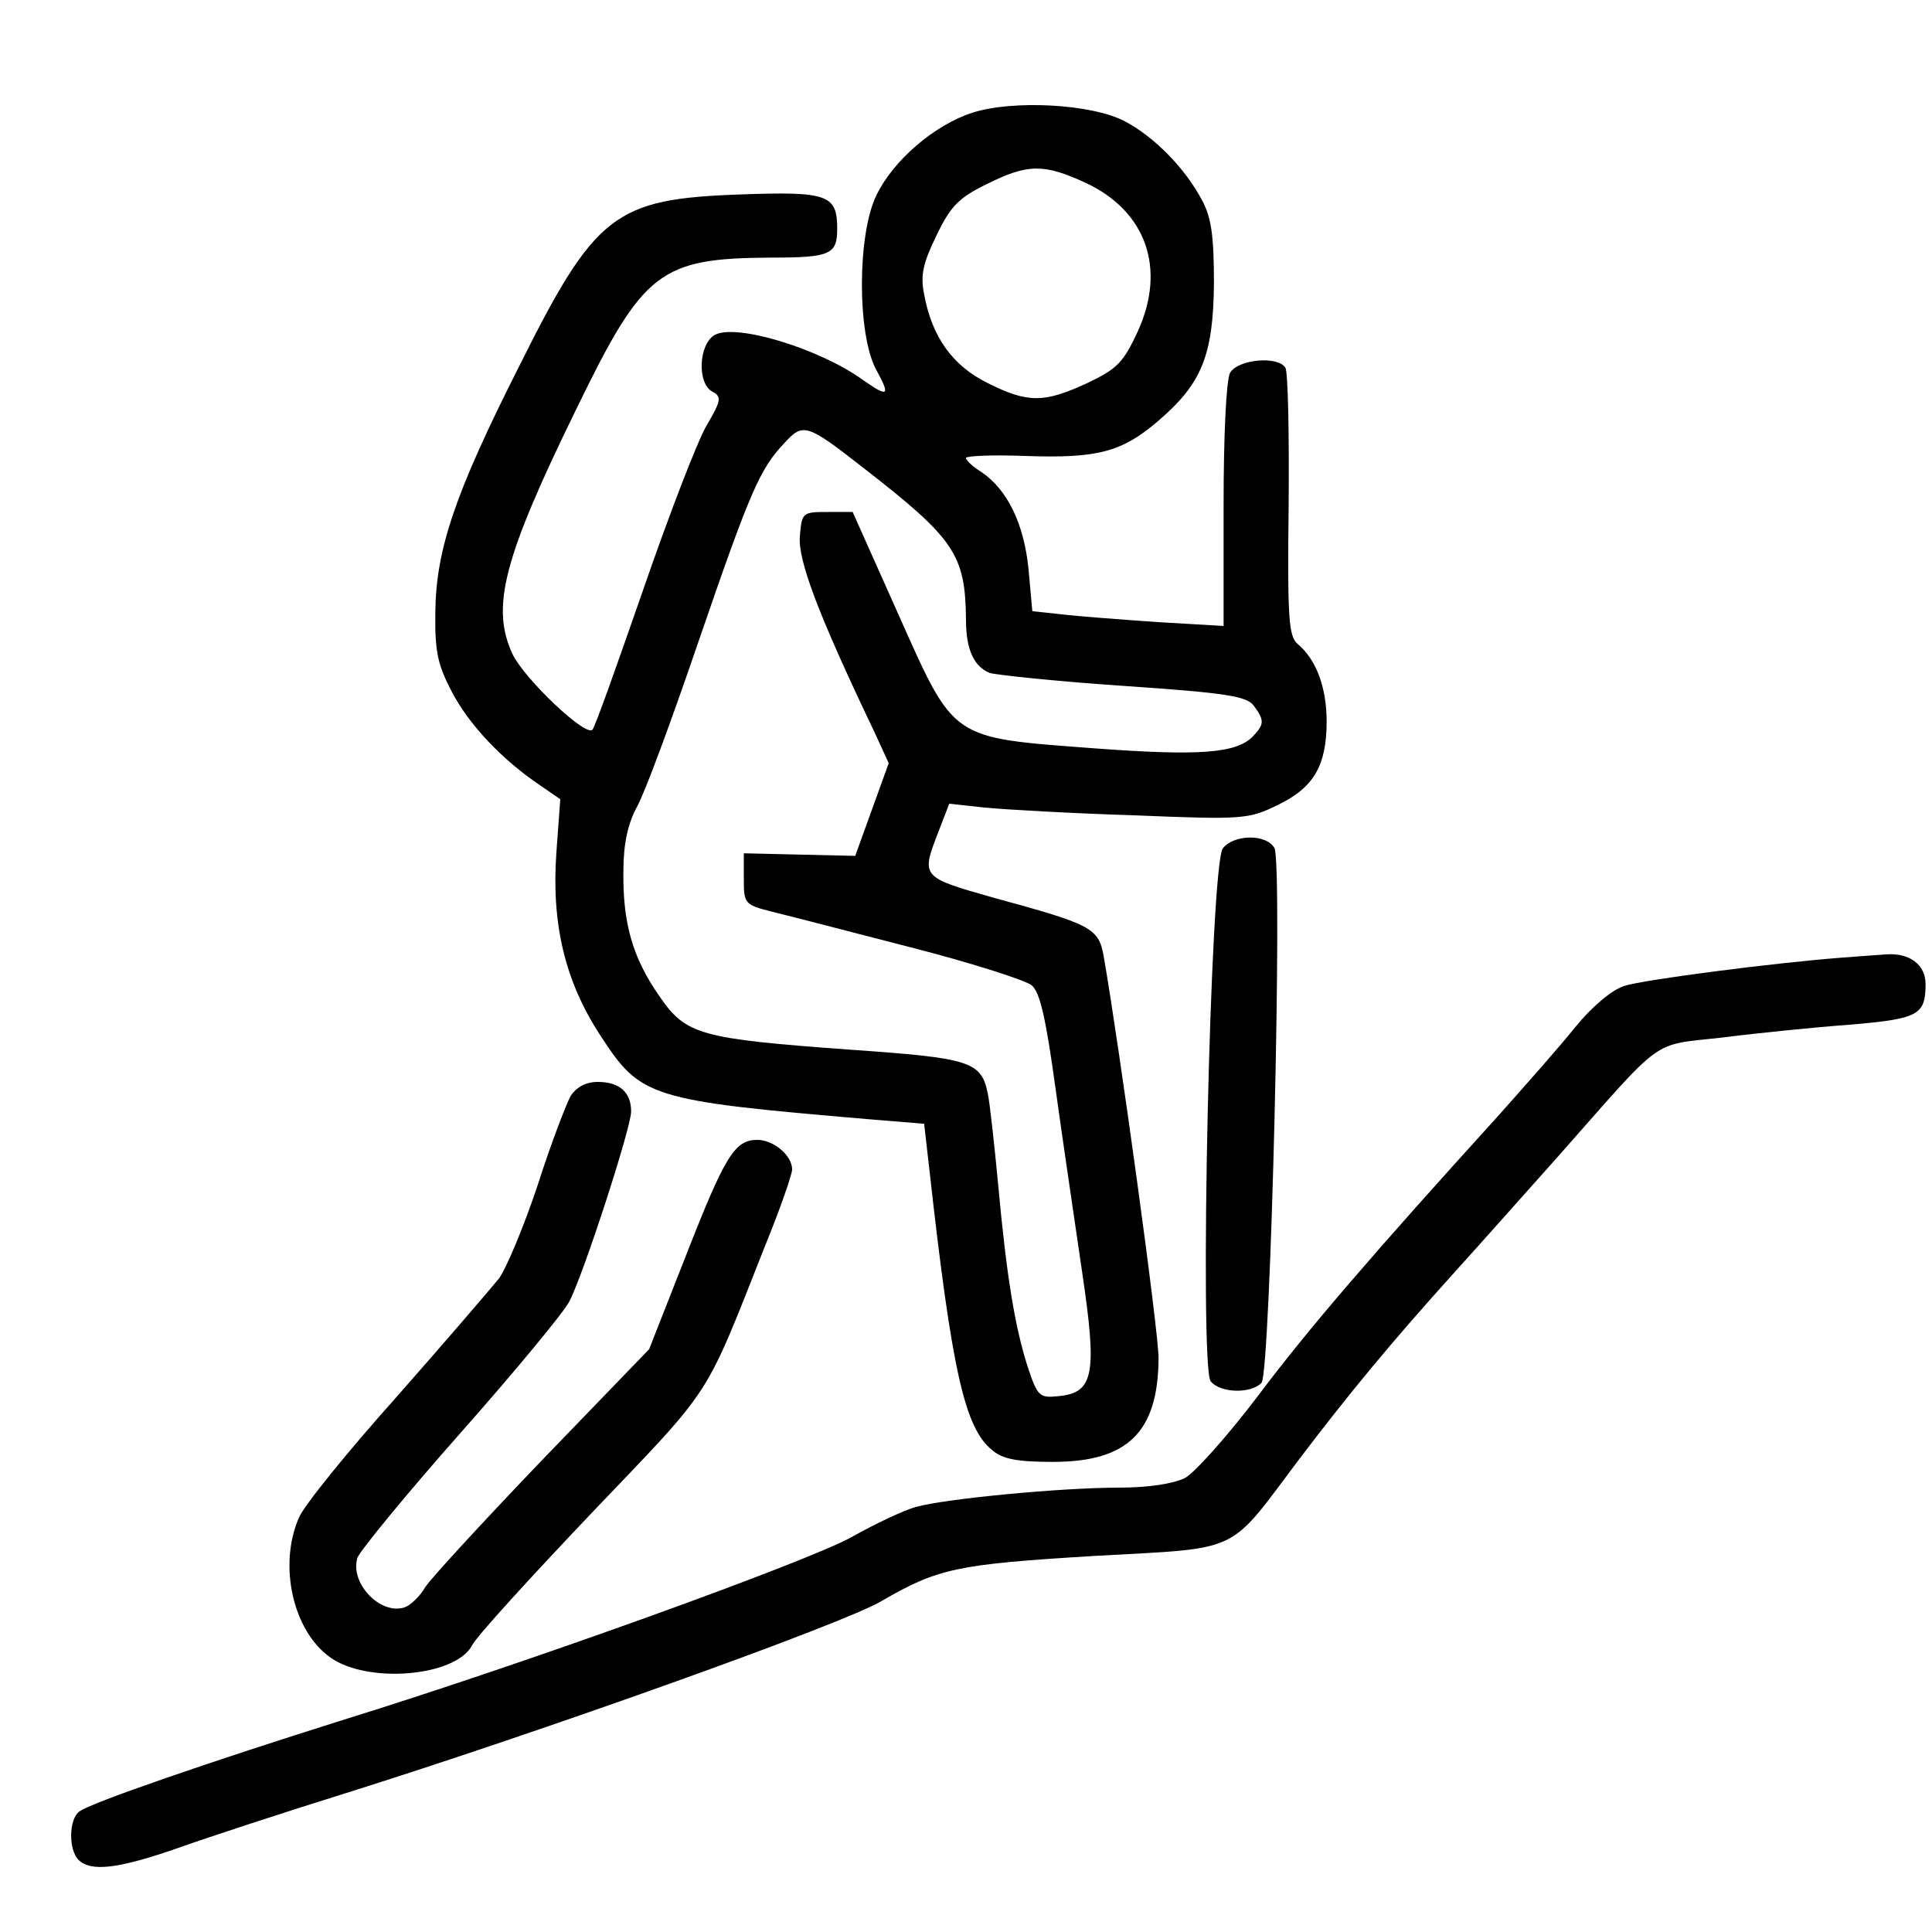
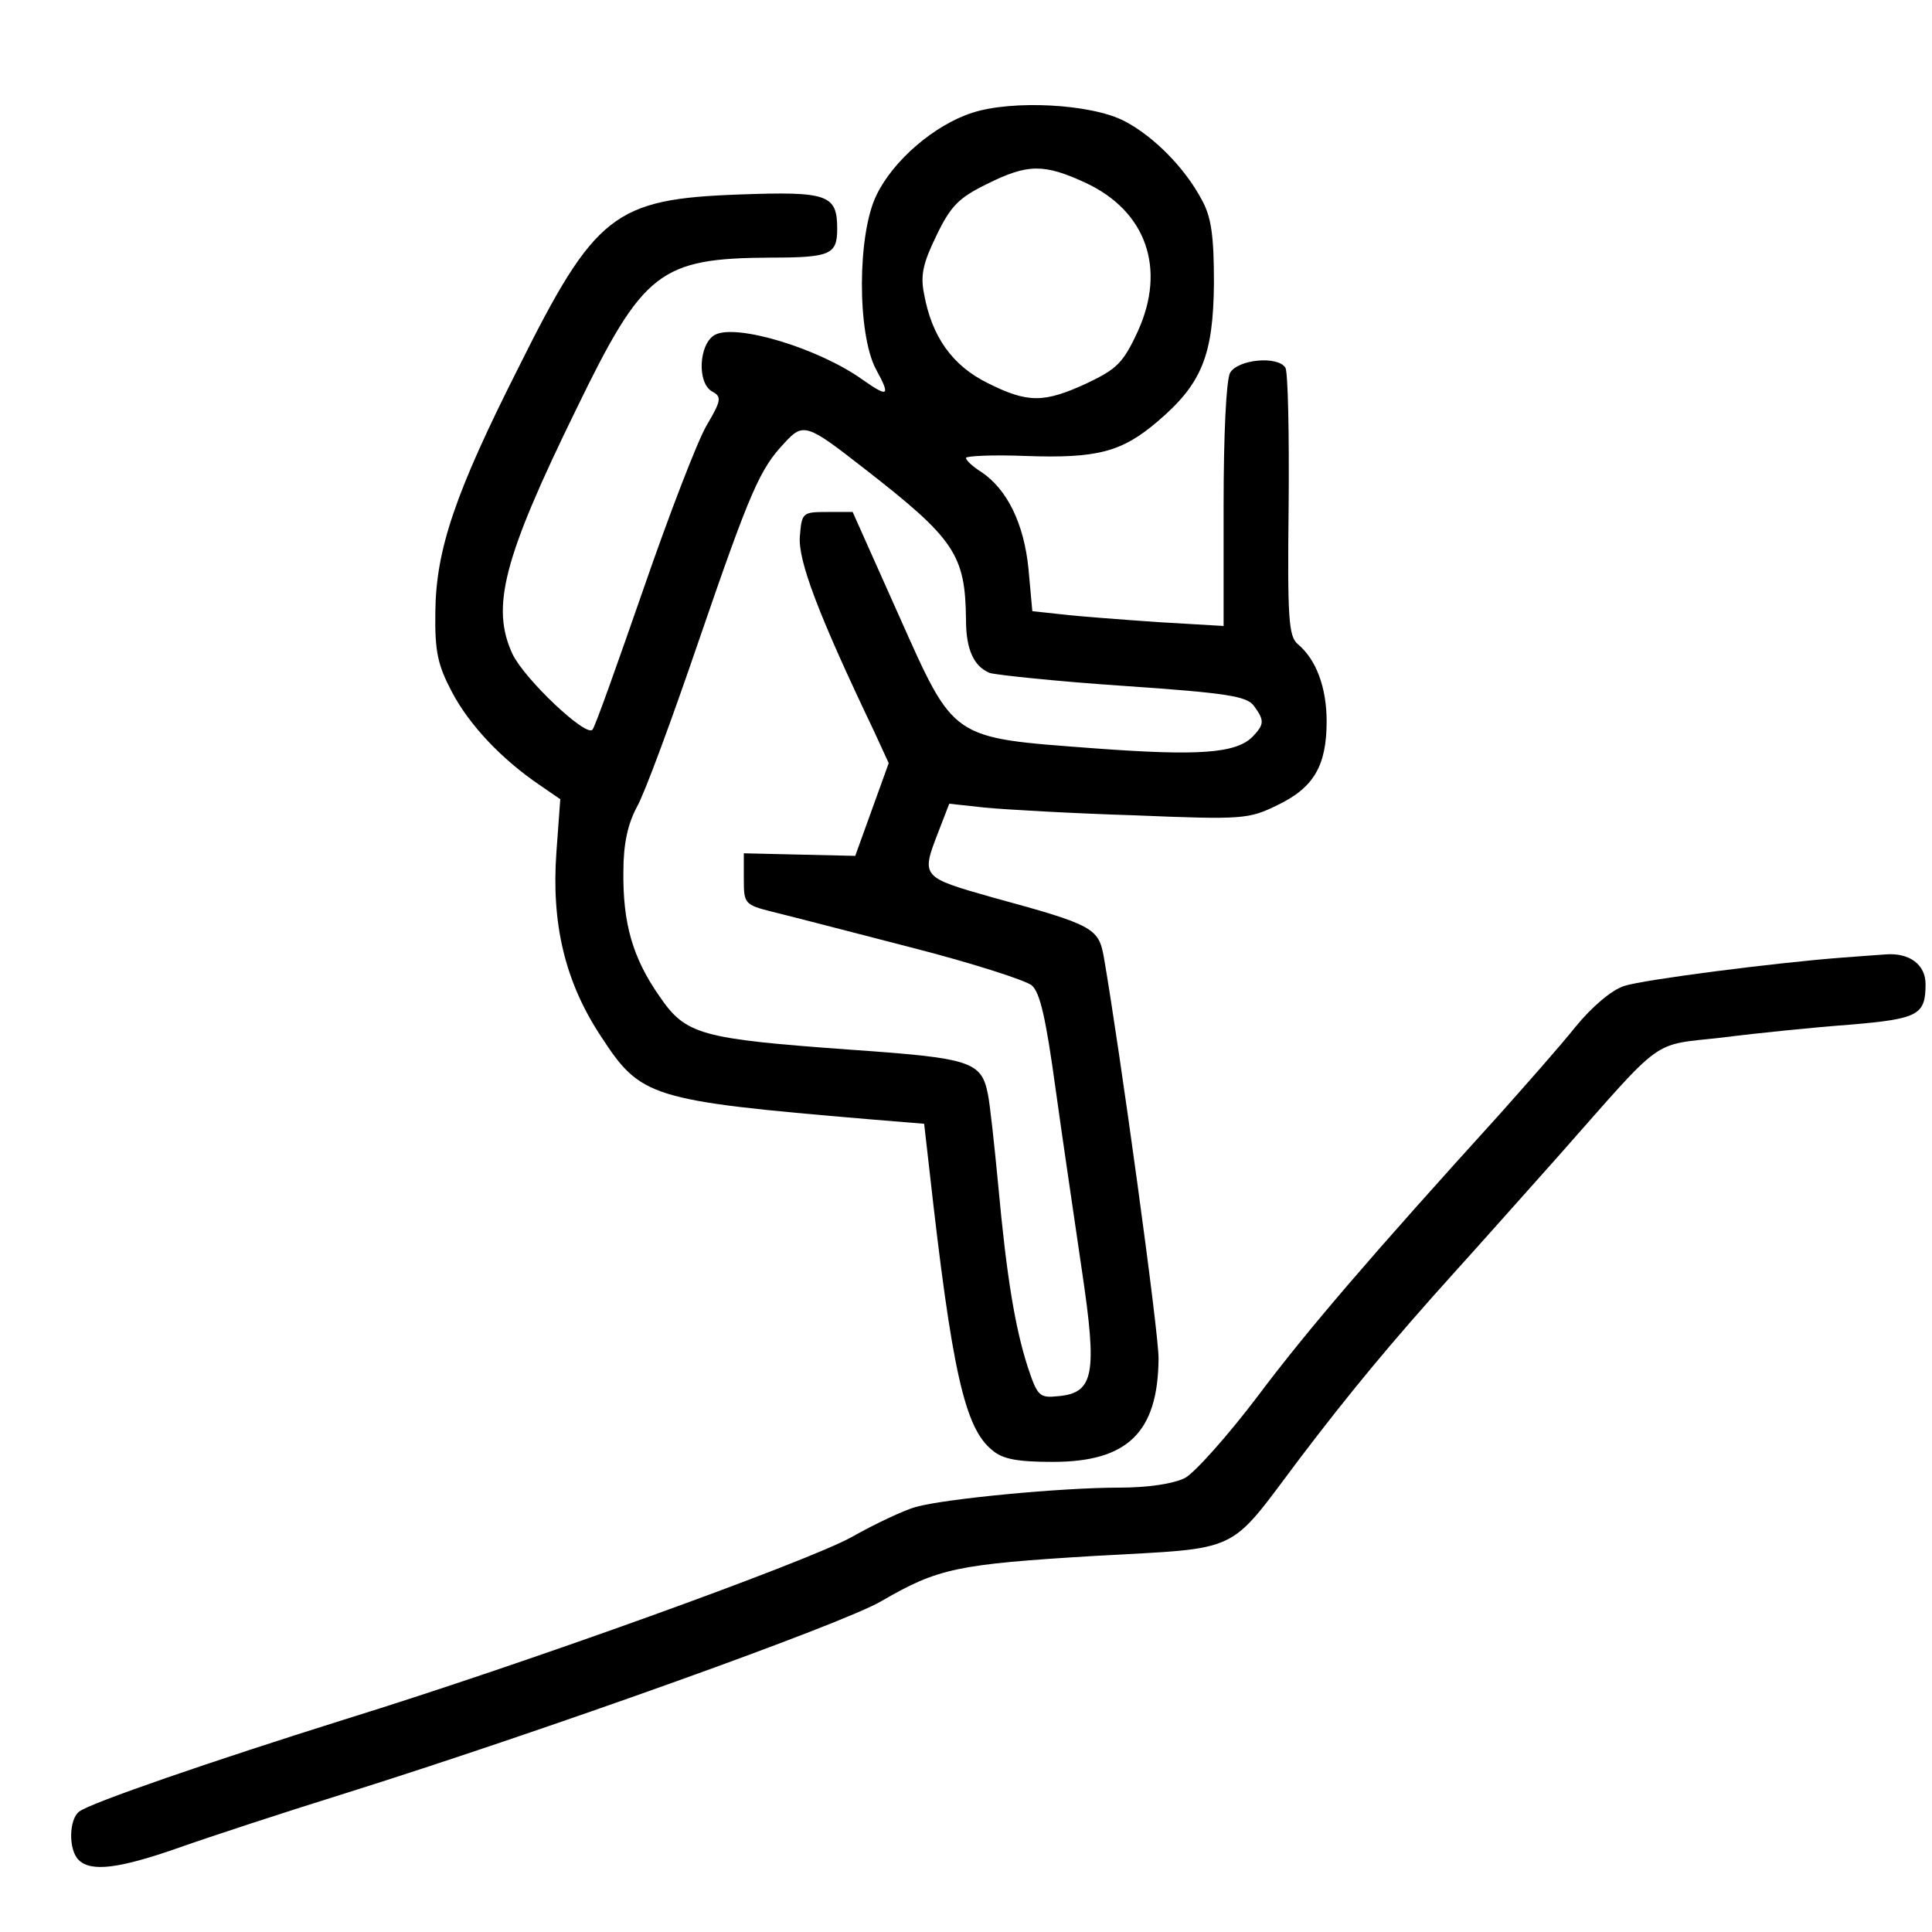
<svg xmlns="http://www.w3.org/2000/svg" version="1.0" width="300pt" height="300pt" viewBox="0 0 300 300" preserveAspectRatio="xMidYMid meet">
  <g transform="translate(0,300) scale(0.1,-0.1)" fill="#000000" stroke="none">
    <path d="M1510 2825 c-59 -19 -123 -74 -149 -128 -30 -61 -30 -215 -1 -270 23&#10;-42 20 -45 -20 -17 -68 49 -197 88 -230 70 -25 -14 -28 -75 -4 -88 15 -8 14&#10;-14 -9 -53 -14 -24 -58 -138 -98 -254 -40 -115 -75 -214 -79 -218 -10 -12&#10;-105 78 -124 117 -34 73 -15 148 99 381 104 214 129 234 302 235 93 0 103 5&#10;103 45 0 53 -15 58 -152 53 -194 -7 -224 -30 -343 -269 -98 -194 -128 -282&#10;-129 -379 -1 -63 4 -83 26 -125 27 -51 77 -104 136 -144 l32 -22 -6 -82 c-8&#10;-111 13 -201 69 -286 62 -95 75 -100 417 -129 l85 -7 8 -70 c35 -314 55 -403&#10;98 -437 16 -14 40 -18 94 -18 116 0 163 46 164 160 1 37 -61 486 -85 624 -8&#10;45 -17 50 -171 92 -113 32 -113 32 -86 102 l17 44 55 -6 c31 -3 135 -9 232&#10;-12 170 -7 178 -6 223 16 56 27 76 61 76 130 0 52 -16 96 -45 120 -14 12 -16&#10;40 -14 215 1 111 -1 207 -5 214 -12 19 -74 13 -86 -8 -6 -12 -10 -97 -10 -206&#10;l0 -187 -102 6 c-57 4 -124 9 -149 12 l-46 5 -6 66 c-7 70 -33 123 -73 150&#10;-13 8 -24 18 -24 22 0 3 42 5 92 3 112 -4 150 6 206 54 68 58 86 102 87 214 0&#10;74 -4 103 -19 130 -26 49 -74 98 -120 122 -52 27 -174 33 -236 13z m176 -109&#10;c94 -44 125 -133 81 -230 -23 -50 -33 -59 -79 -81 -67 -31 -92 -31 -154 0 -55&#10;27 -87 72 -99 138 -6 29 -2 48 19 91 22 46 35 59 78 80 64 32 89 32 154 2z&#10;m-346 -442 c143 -111 159 -135 160 -237 0 -45 12 -72 37 -82 10 -3 103 -13&#10;207 -20 161 -11 192 -16 203 -31 17 -23 16 -29 -2 -48 -26 -26 -84 -30 -246&#10;-18 -224 17 -216 11 -304 208 l-71 159 -39 0 c-39 0 -40 -1 -43 -38 -3 -37 28&#10;-120 115 -302 l23 -50 -26 -72 -26 -72 -87 2 -86 2 0 -40 c0 -38 1 -40 45 -51&#10;25 -6 121 -31 214 -55 94 -24 178 -51 188 -59 13 -11 22 -51 37 -160 11 -80&#10;30 -207 41 -283 24 -161 19 -190 -37 -195 -29 -3 -32 0 -47 45 -20 62 -33 141&#10;-46 283 -6 63 -13 127 -16 141 -10 51 -27 56 -213 69 -234 17 -256 23 -297 83&#10;-42 60 -57 114 -56 194 0 43 7 74 21 100 12 21 54 135 95 255 81 236 96 270&#10;134 310 29 32 35 30 122 -38z" />
-     <path d="M1899 1683 c-20 -23 -37 -806 -19 -828 16 -19 64 -19 79 -2 14 18 33&#10;804 20 830 -12 22 -62 22 -80 0z" />
    <path d="M2860 1513 c-104 -8 -307 -34 -338 -44 -19 -6 -50 -32 -76 -64 -24&#10;-30 -78 -91 -119 -137 -196 -216 -296 -332 -374 -436 -47 -62 -98 -119 -113&#10;-127 -18 -9 -57 -15 -103 -15 -88 0 -268 -17 -315 -30 -18 -5 -63 -26 -100&#10;-47 -69 -38 -500 -194 -787 -283 -204 -64 -396 -130 -412 -143 -16 -12 -17&#10;-59 -1 -75 19 -19 62 -14 156 19 48 17 164 55 257 84 303 95 776 264 834 299&#10;88 51 117 57 331 70 231 13 205 1 318 151 76 100 140 178 242 291 30 33 102&#10;114 160 179 167 189 142 171 255 184 55 7 144 16 199 20 105 9 116 15 116 63&#10;0 30 -25 49 -62 46 -13 -1 -43 -3 -68 -5z" />
-     <path d="M886 1298 c-7 -13 -31 -75 -51 -138 -21 -63 -48 -128 -60 -145 -13&#10;-16 -85 -100 -160 -185 -76 -85 -144 -169 -151 -187 -32 -74 -9 -175 48 -216&#10;57 -42 195 -31 221 18 6 13 91 106 187 207 190 199 172 171 269 416 23 56 41&#10;109 41 116 0 22 -29 46 -54 46 -35 0 -50 -24 -111 -180 l-57 -145 -167 -173&#10;c-91 -95 -173 -184 -181 -197 -8 -14 -23 -28 -32 -31 -38 -12 -85 38 -73 77 4&#10;11 76 99 161 195 85 96 160 187 168 203 22 42 96 270 96 295 0 30 -18 46 -52&#10;46 -18 0 -33 -8 -42 -22z" />
  </g>
</svg>